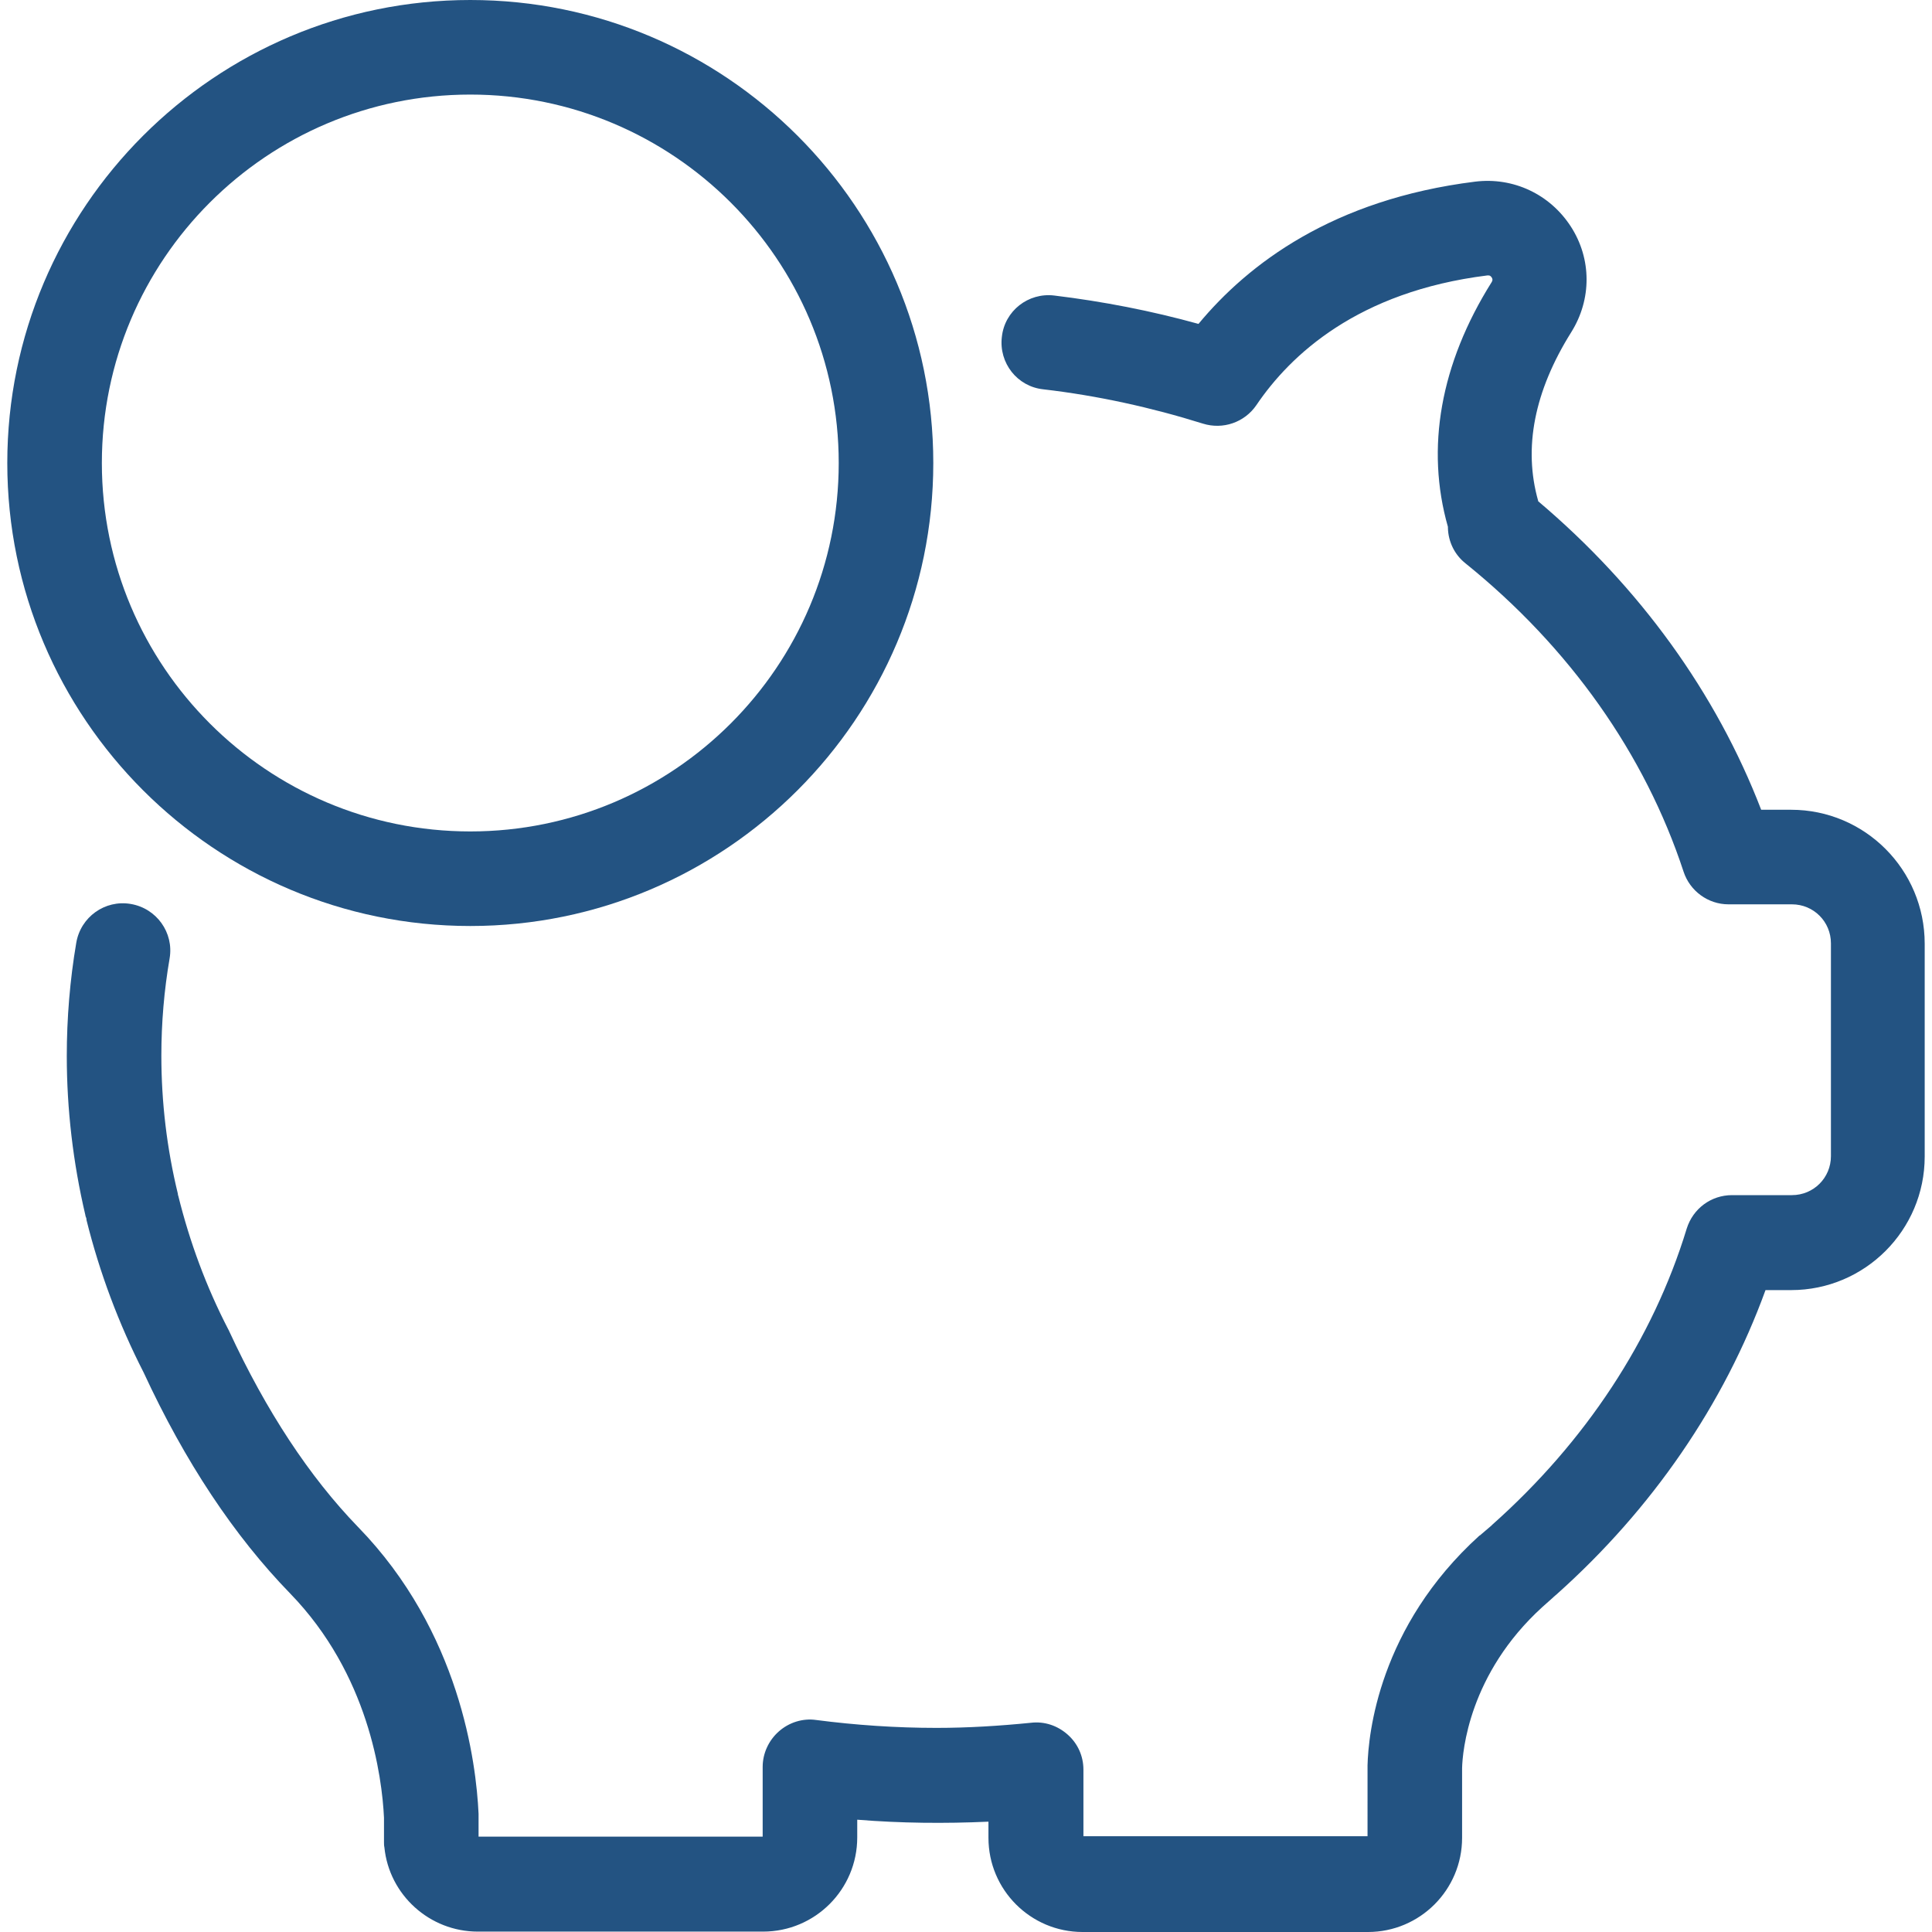
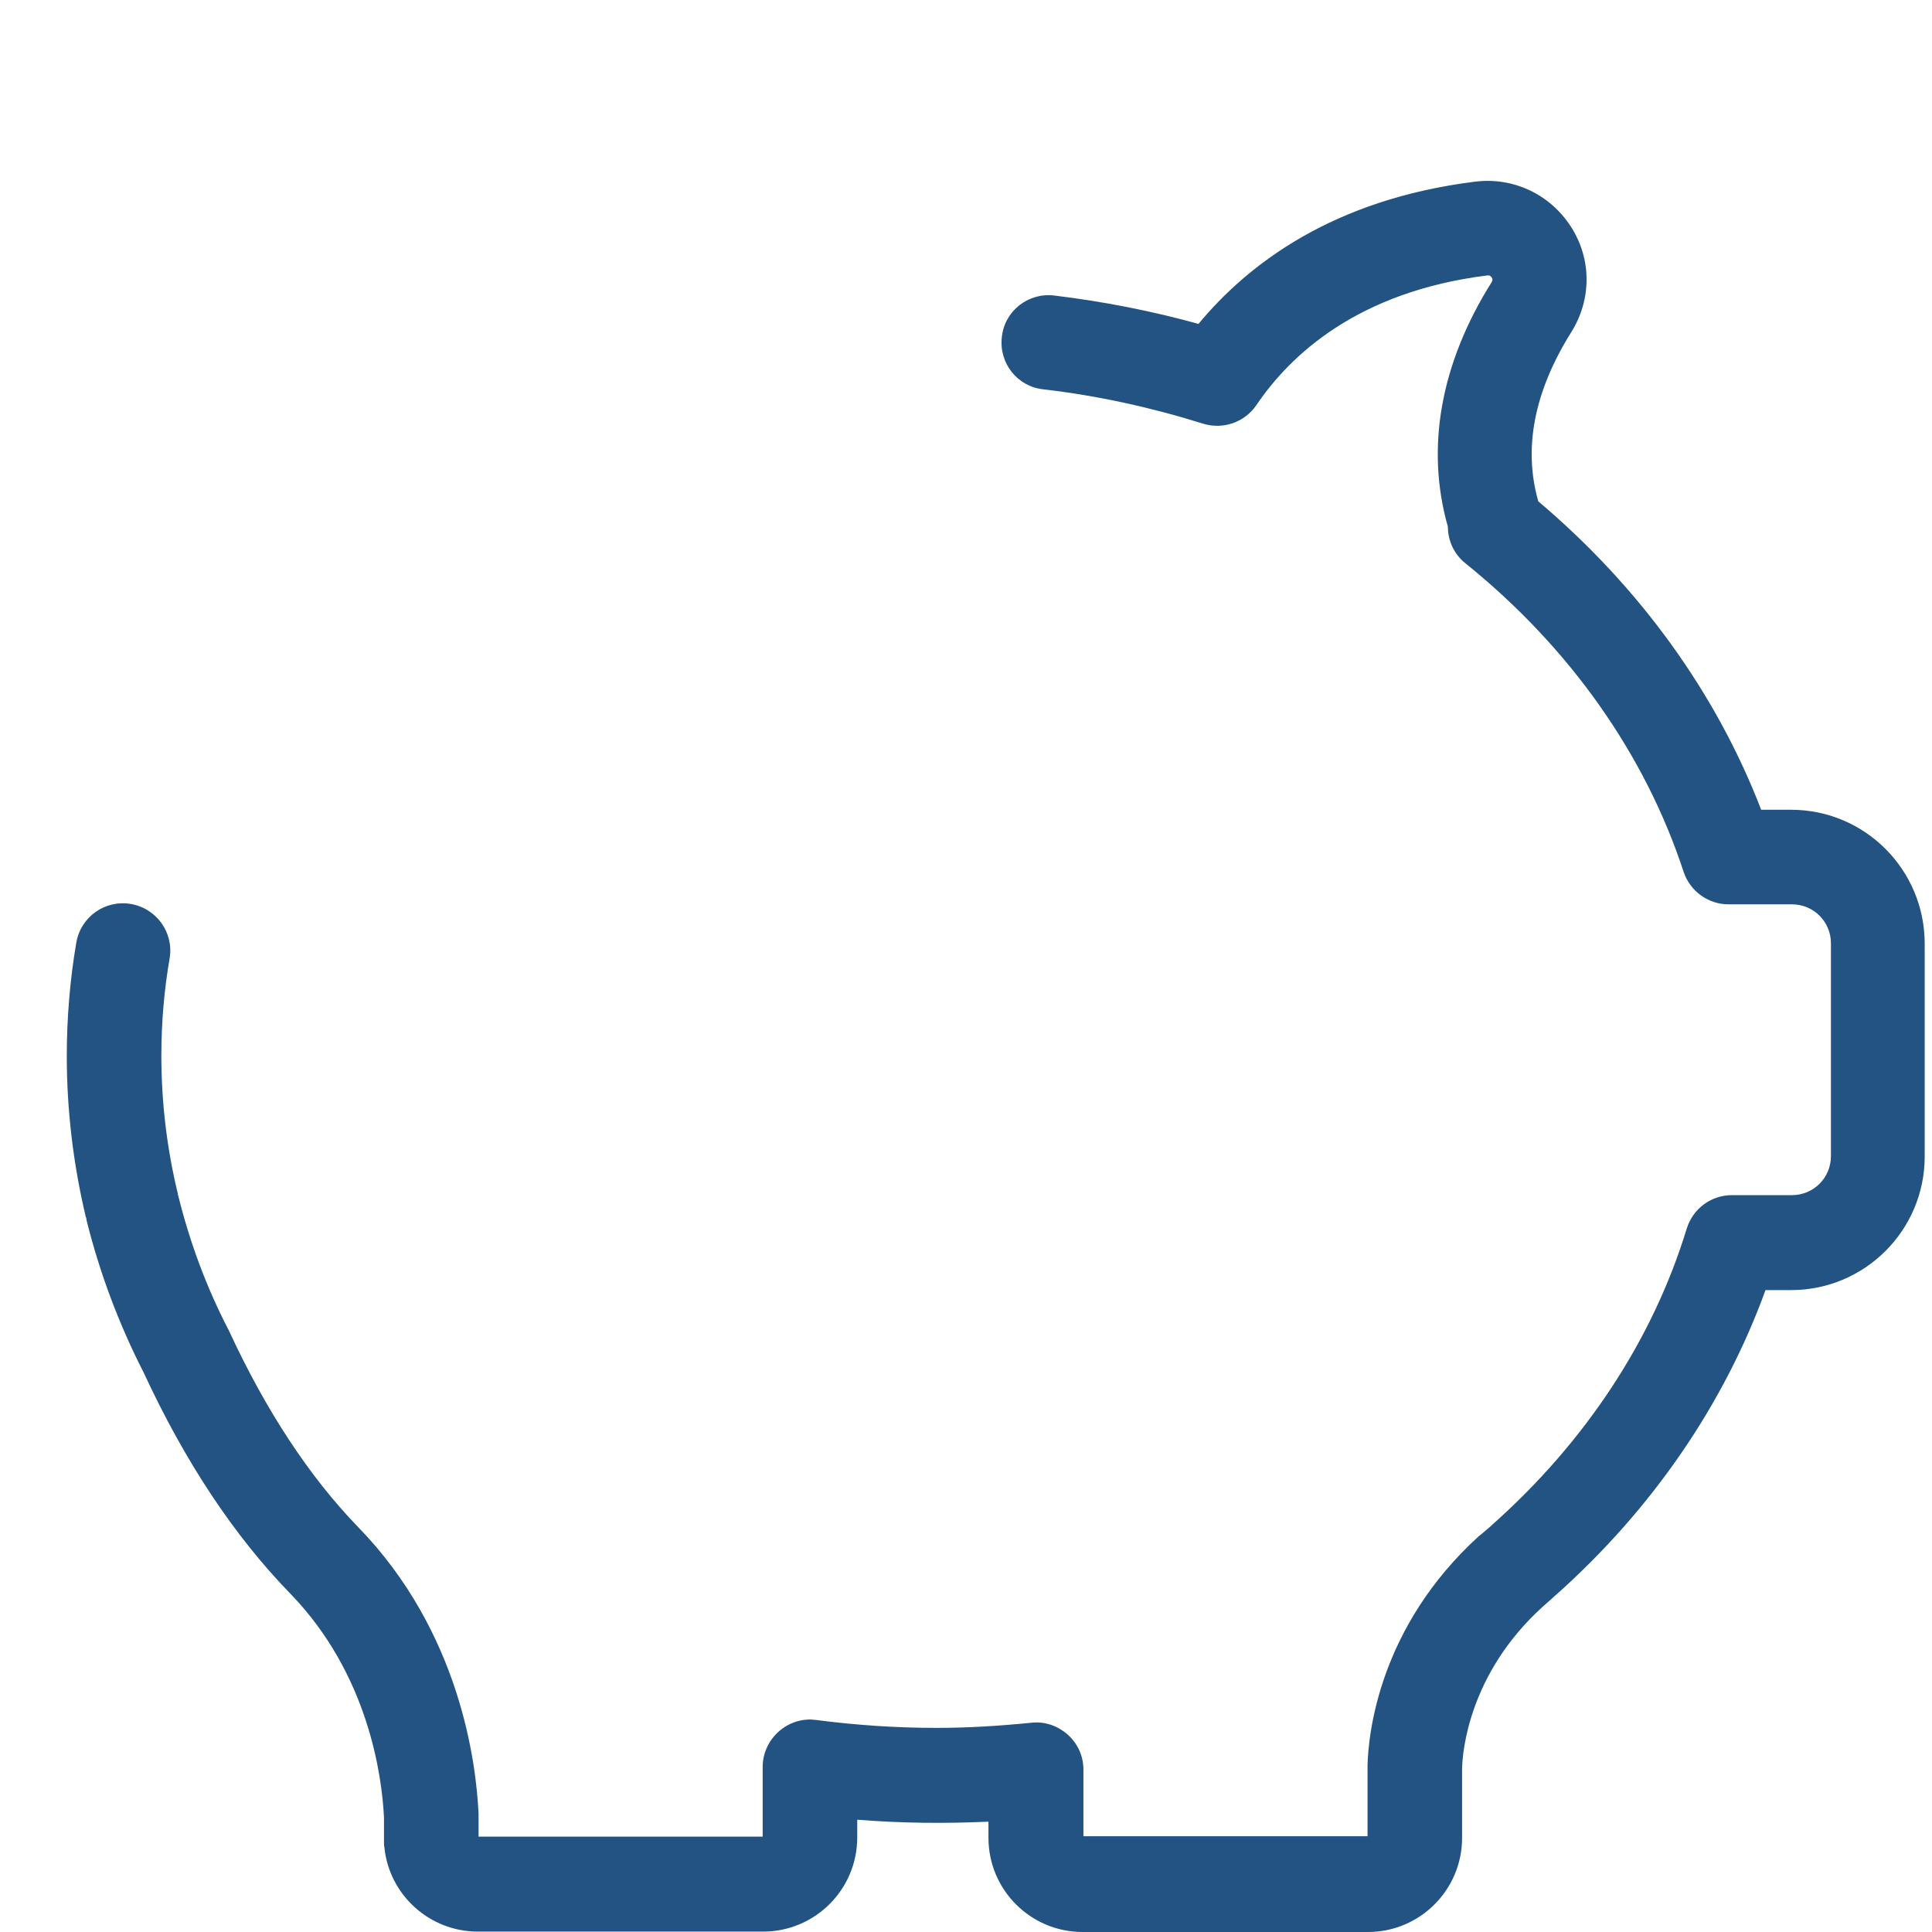
<svg xmlns="http://www.w3.org/2000/svg" version="1.1" id="Capa_1" x="0px" y="0px" viewBox="0 0 490.3 490.3" style="enable-background:new 0 0 490.3 490.3;" xml:space="preserve" width="512px" height="512px">
  <g>
    <path d="M454.55,205.5h-7.6c-11.4-29.6-30.8-56.5-56.6-78.3c0,0,0,0,0-0.1c-3.8-13.4-1-27.8,8.4-42.8c5.2-8.3,5.2-18.6-0.1-26.8    c-5.3-8.2-14.6-12.6-24.3-11.4c-36.1,4.5-57.6,20.9-70.2,36.1c-11.9-3.3-24.2-5.7-36.6-7.2c-6.6-0.8-12.6,3.9-13.3,10.5    c-0.8,6.6,3.9,12.6,10.5,13.3c13.8,1.6,27.4,4.6,40.5,8.7c5.1,1.6,10.6-0.3,13.6-4.7c8.6-12.7,25.7-28.8,58.6-32.9    c0.3,0,0.7-0.1,1.1,0.5s0.1,1,0,1.2c-13,20.7-16.8,42.1-11.1,62.1c0,0.1,0,0.2,0,0.3c0.1,3.5,1.7,6.8,4.5,9    c26.4,21.3,45.5,48.4,55.3,78.2c1.6,4.9,6.2,8.3,11.4,8.3c0.1,0,0.1,0,0.2,0h15.9c5.5,0,9.9,4.4,9.9,9.9v54c0,5.5-4.4,9.9-9.9,9.9    h-15.2c-5.3,0-9.9,3.4-11.5,8.5c-8.6,28.2-25.7,54.1-49.3,75.1c-0.1,0.1-0.1,0.1-0.2,0.2l-0.1,0.1c-0.9,0.8-1.8,1.5-2.7,2.3    c-0.1,0.1-0.2,0.2-0.3,0.2c-25.6,23.2-28.2,50.5-28.4,58.3c0,0.1,0,0.2,0,0.3V466h-72.1v-16.9c0-3.4-1.4-6.6-4-8.9s-5.9-3.4-9.3-3    c-8,0.8-16,1.3-24,1.3c-10.2,0-20.5-0.7-30.5-2c-3.4-0.5-6.9,0.6-9.5,2.9s-4.1,5.6-4.1,9v17.7h-72.1v-5.3c0-0.2,0-0.4,0-0.5    c-0.6-13-4.7-46.2-30.6-72.8c-12.3-12.7-23.3-29.4-32.7-49.7c-0.1-0.2-0.1-0.3-0.2-0.4c-5.6-10.8-9.8-22.2-12.7-33.9    c0-0.1-0.1-0.2-0.1-0.3c0-0.1,0-0.1,0-0.2c-2.8-11.5-4.2-23.3-4.2-35.1c0-8.3,0.7-16.6,2.1-24.7c1.1-6.5-3.3-12.7-9.9-13.8    c-6.5-1.1-12.7,3.3-13.8,9.9c-1.6,9.4-2.4,19.1-2.4,28.7c0,13.5,1.6,27.1,4.7,40.3c0,0.2,0.1,0.5,0.2,0.7c0,0,0.1,0.2,0.1,0.6    c3.3,13.3,8.2,26.4,14.5,38.7c10.5,22.7,23,41.5,37.2,56.1c19.9,20.5,23.3,46.4,23.8,56.9v5.1c0,0.3,0,0.6,0,1c0,0.5,0,1,0.1,1.4    c1.2,12.1,11.5,21.4,23.7,21.4h72.4c13.2,0,23.9-10.7,23.9-23.9v-4.5c11.1,0.9,22.2,1,33.3,0.5v4.1c0,13.2,10.7,23.9,23.9,23.9    h72.4c13.2,0,23.9-10.7,23.9-23.9v-17.7c0.1-4.1,1.7-23.9,20.4-40.9c0.9-0.8,1.8-1.6,2.7-2.4c0.1-0.1,0.1-0.1,0.2-0.2    c0.2-0.2,0.5-0.4,0.7-0.6c24.3-21.7,42.5-48.3,53-77.2h6.5c18.7,0,33.9-15.2,33.9-33.9v-54    C488.45,220.7,473.25,205.5,454.55,205.5z" fill="#235382" />
-     <path d="M119.35,235c64.8,0,117.5-52.7,117.5-117.5S184.15,0,119.35,0S1.85,52.7,1.85,117.5S54.55,235,119.35,235z M119.35,24    c51.6,0,93.5,41.9,93.5,93.5s-41.9,93.5-93.5,93.5s-93.5-41.9-93.5-93.5S67.75,24,119.35,24z" fill="#235382" />
  </g>
</svg>